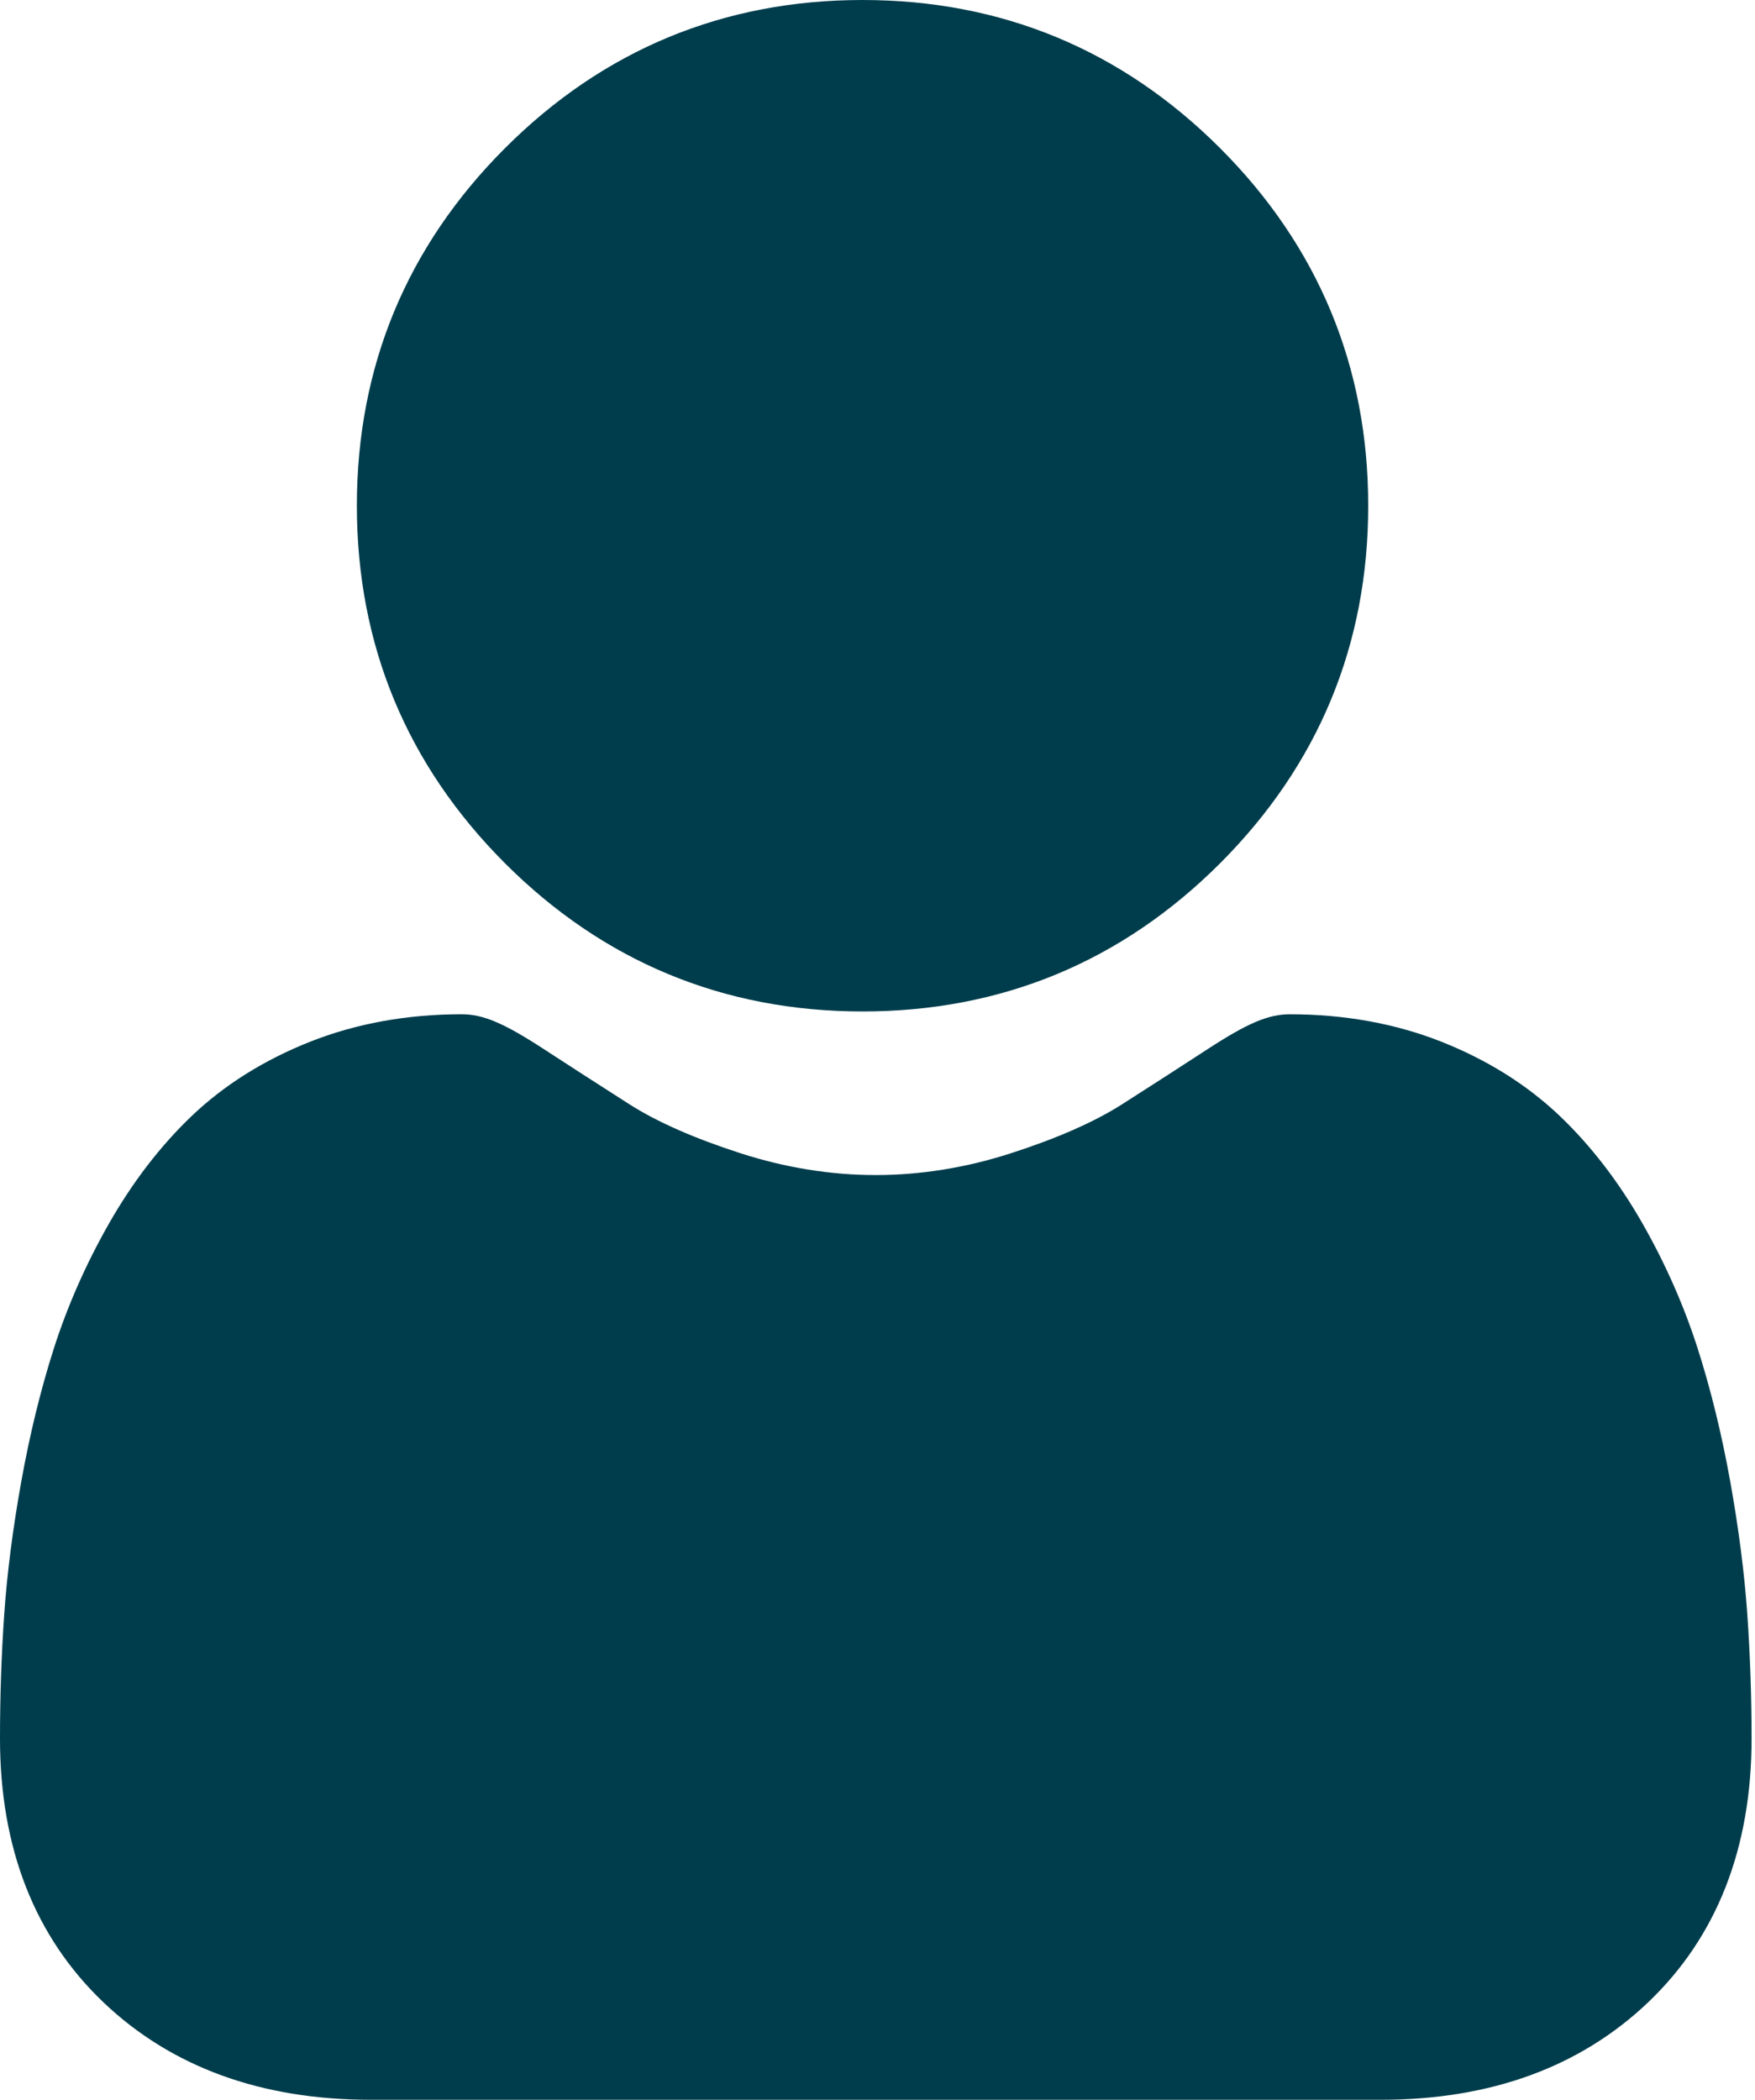
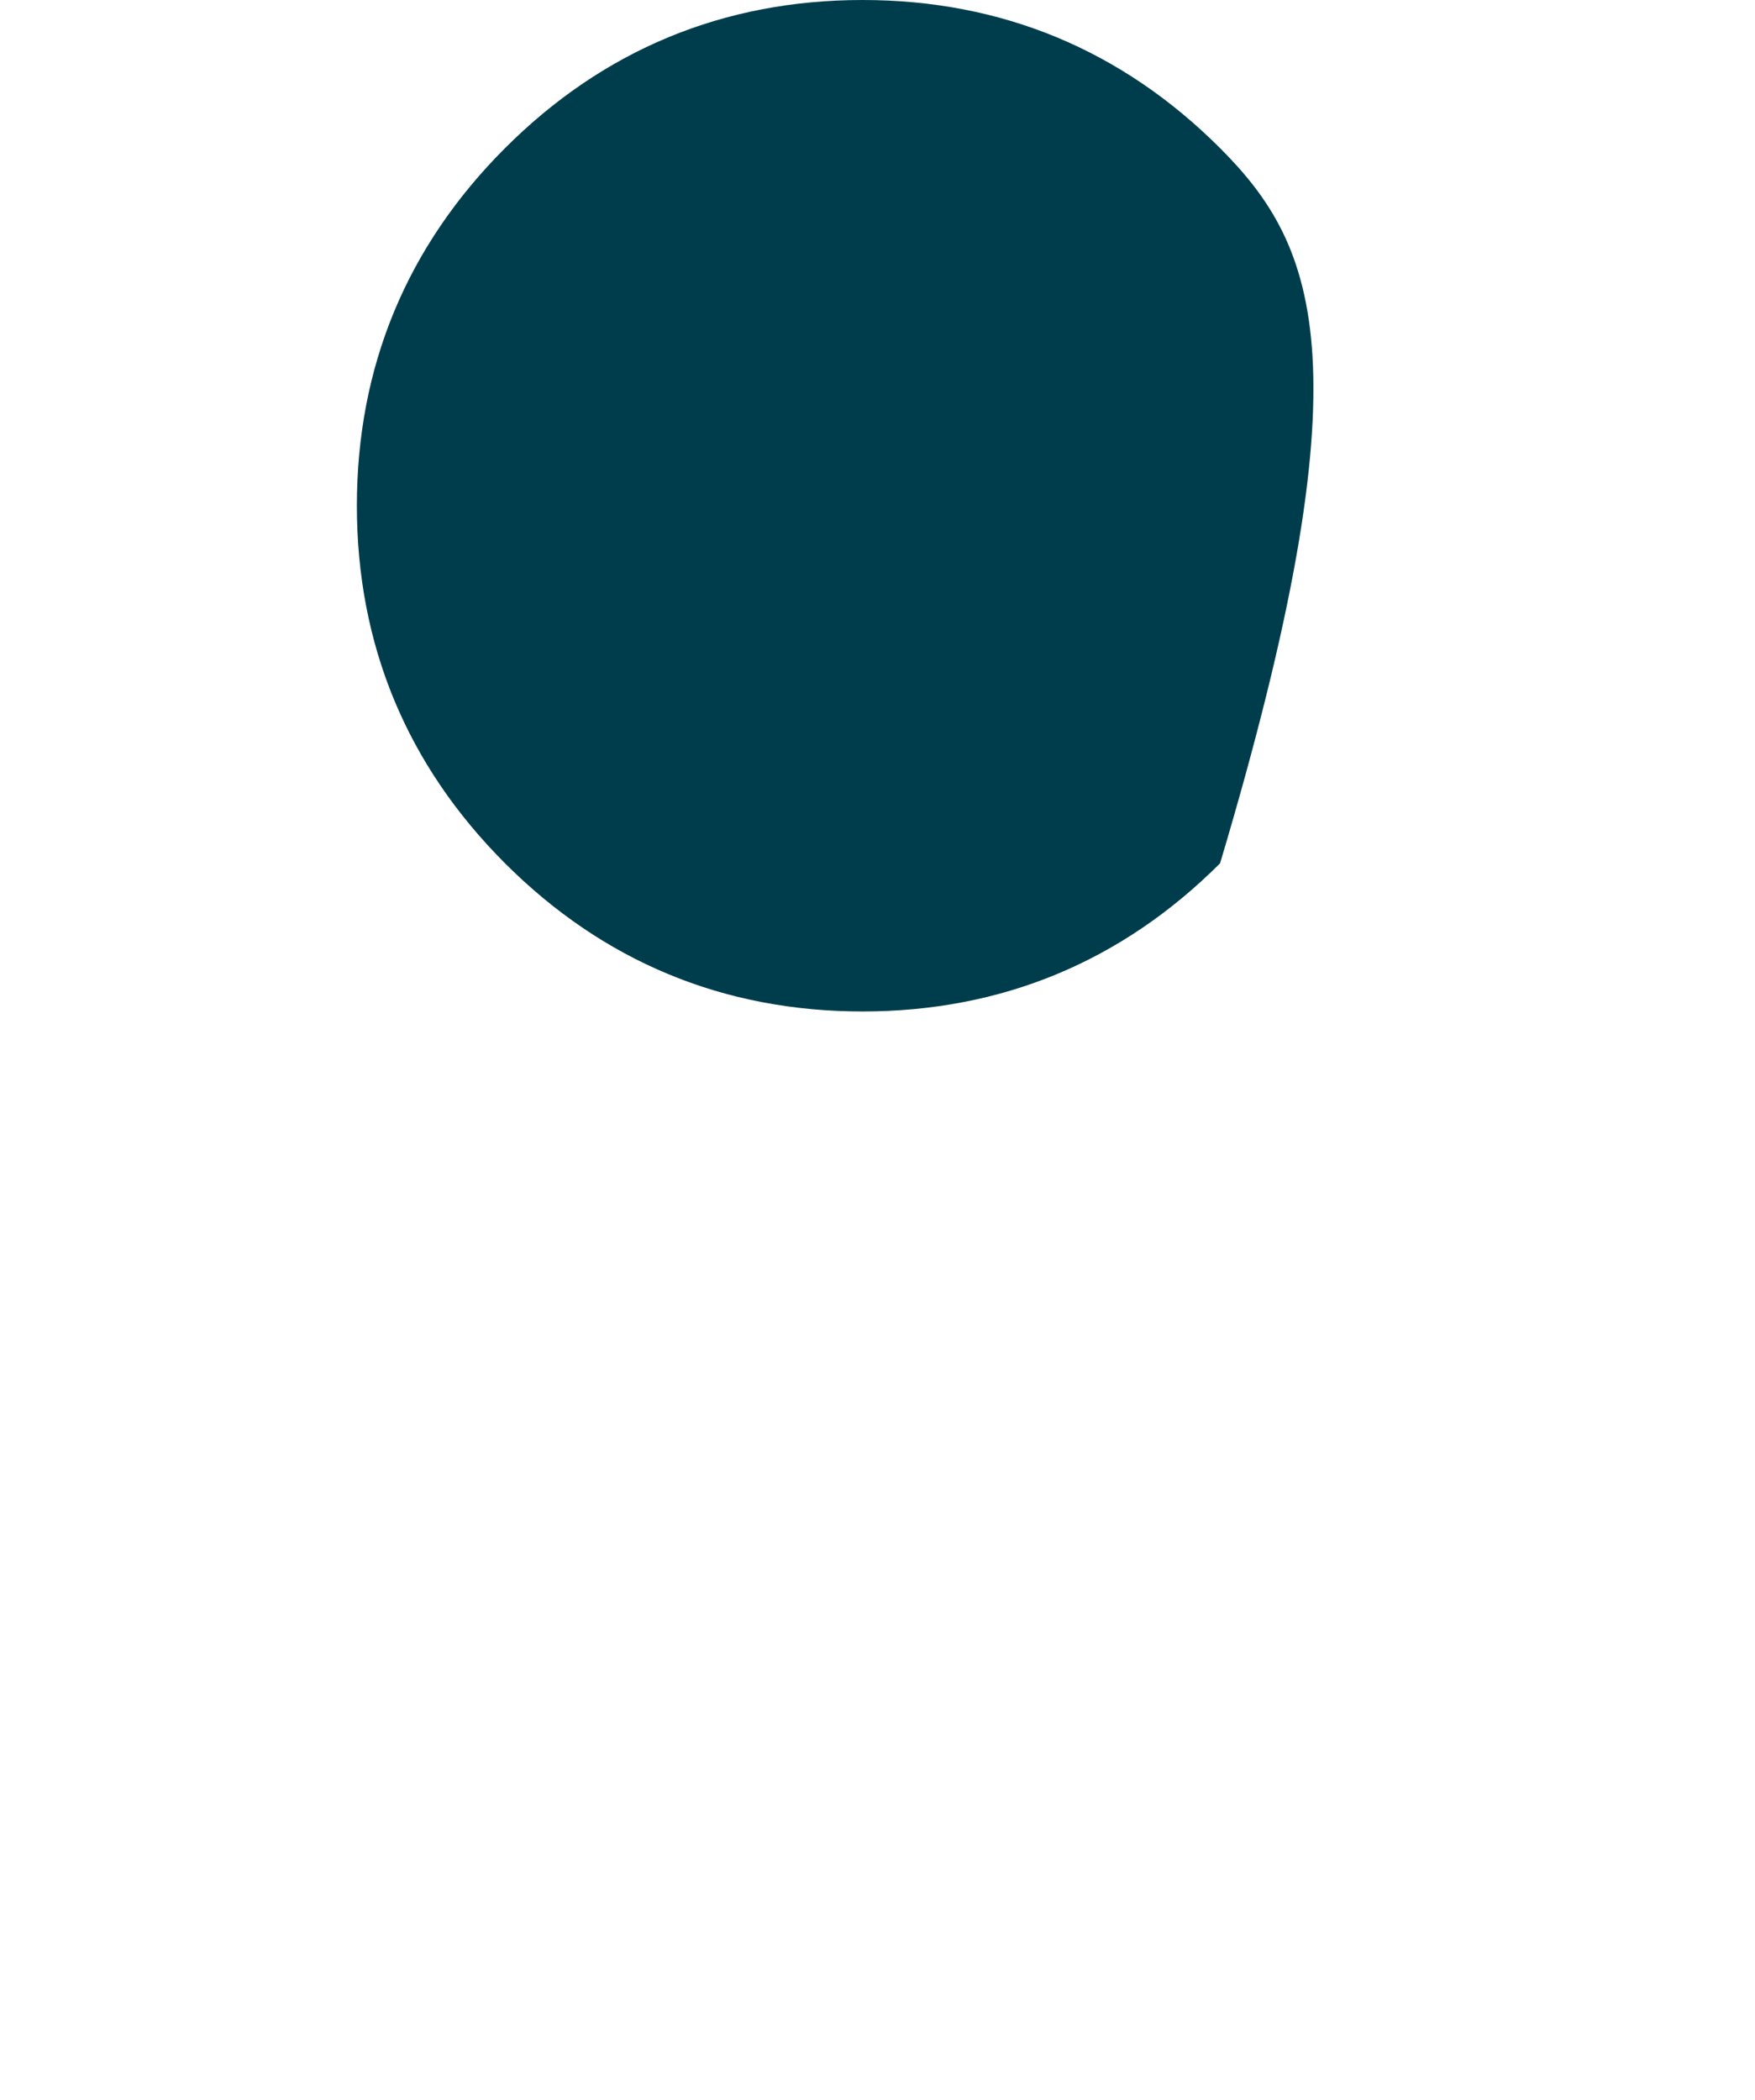
<svg xmlns="http://www.w3.org/2000/svg" width="428" height="512" viewBox="0 0 428 512" fill="none">
-   <path d="M210.352 246.633C244.234 246.633 273.574 234.48 297.547 210.504C321.52 186.531 333.672 157.199 333.672 123.312C333.672 89.438 321.52 60.102 297.543 36.121C273.566 12.152 244.23 0 210.352 0C176.465 0 147.133 12.152 123.16 36.125C99.188 60.098 87.031 89.434 87.031 123.312C87.031 157.199 99.188 186.535 123.164 210.508C147.141 234.477 176.477 246.633 210.352 246.633Z" fill="#003D4C" />
-   <path d="M426.129 393.703C425.438 383.727 424.039 372.844 421.98 361.352C419.902 349.773 417.227 338.828 414.023 328.824C410.715 318.484 406.215 308.273 400.652 298.488C394.879 288.332 388.098 279.488 380.488 272.211C372.531 264.598 362.789 258.477 351.523 254.012C340.297 249.57 327.855 247.32 314.547 247.32C309.32 247.32 304.266 249.465 294.504 255.82C288.496 259.738 281.469 264.27 273.625 269.281C266.918 273.555 257.832 277.559 246.609 281.184C235.66 284.727 224.543 286.523 213.57 286.523C202.598 286.523 191.484 284.727 180.523 281.184C169.312 277.562 160.227 273.559 153.527 269.285C145.758 264.32 138.727 259.789 132.629 255.816C122.879 249.461 117.82 247.316 112.594 247.316C99.281 247.316 86.844 249.57 75.621 254.016C64.363 258.473 54.617 264.594 46.652 272.215C39.047 279.496 32.262 288.336 26.496 298.488C20.938 308.273 16.438 318.48 13.125 328.828C9.926 338.832 7.25 349.773 5.172 361.352C3.113 372.828 1.715 383.715 1.023 393.715C0.344 403.512 0 413.68 0 423.949C0 450.676 8.496 472.312 25.25 488.27C41.797 504.016 63.691 512.004 90.316 512.004H336.848C363.473 512.004 385.359 504.02 401.91 488.27C418.668 472.324 427.164 450.684 427.164 423.945C427.16 413.629 426.813 403.453 426.129 393.703Z" fill="#003D4C" />
+   <path d="M210.352 246.633C244.234 246.633 273.574 234.48 297.547 210.504C333.672 89.438 321.52 60.102 297.543 36.121C273.566 12.152 244.23 0 210.352 0C176.465 0 147.133 12.152 123.16 36.125C99.188 60.098 87.031 89.434 87.031 123.312C87.031 157.199 99.188 186.535 123.164 210.508C147.141 234.477 176.477 246.633 210.352 246.633Z" fill="#003D4C" />
</svg>